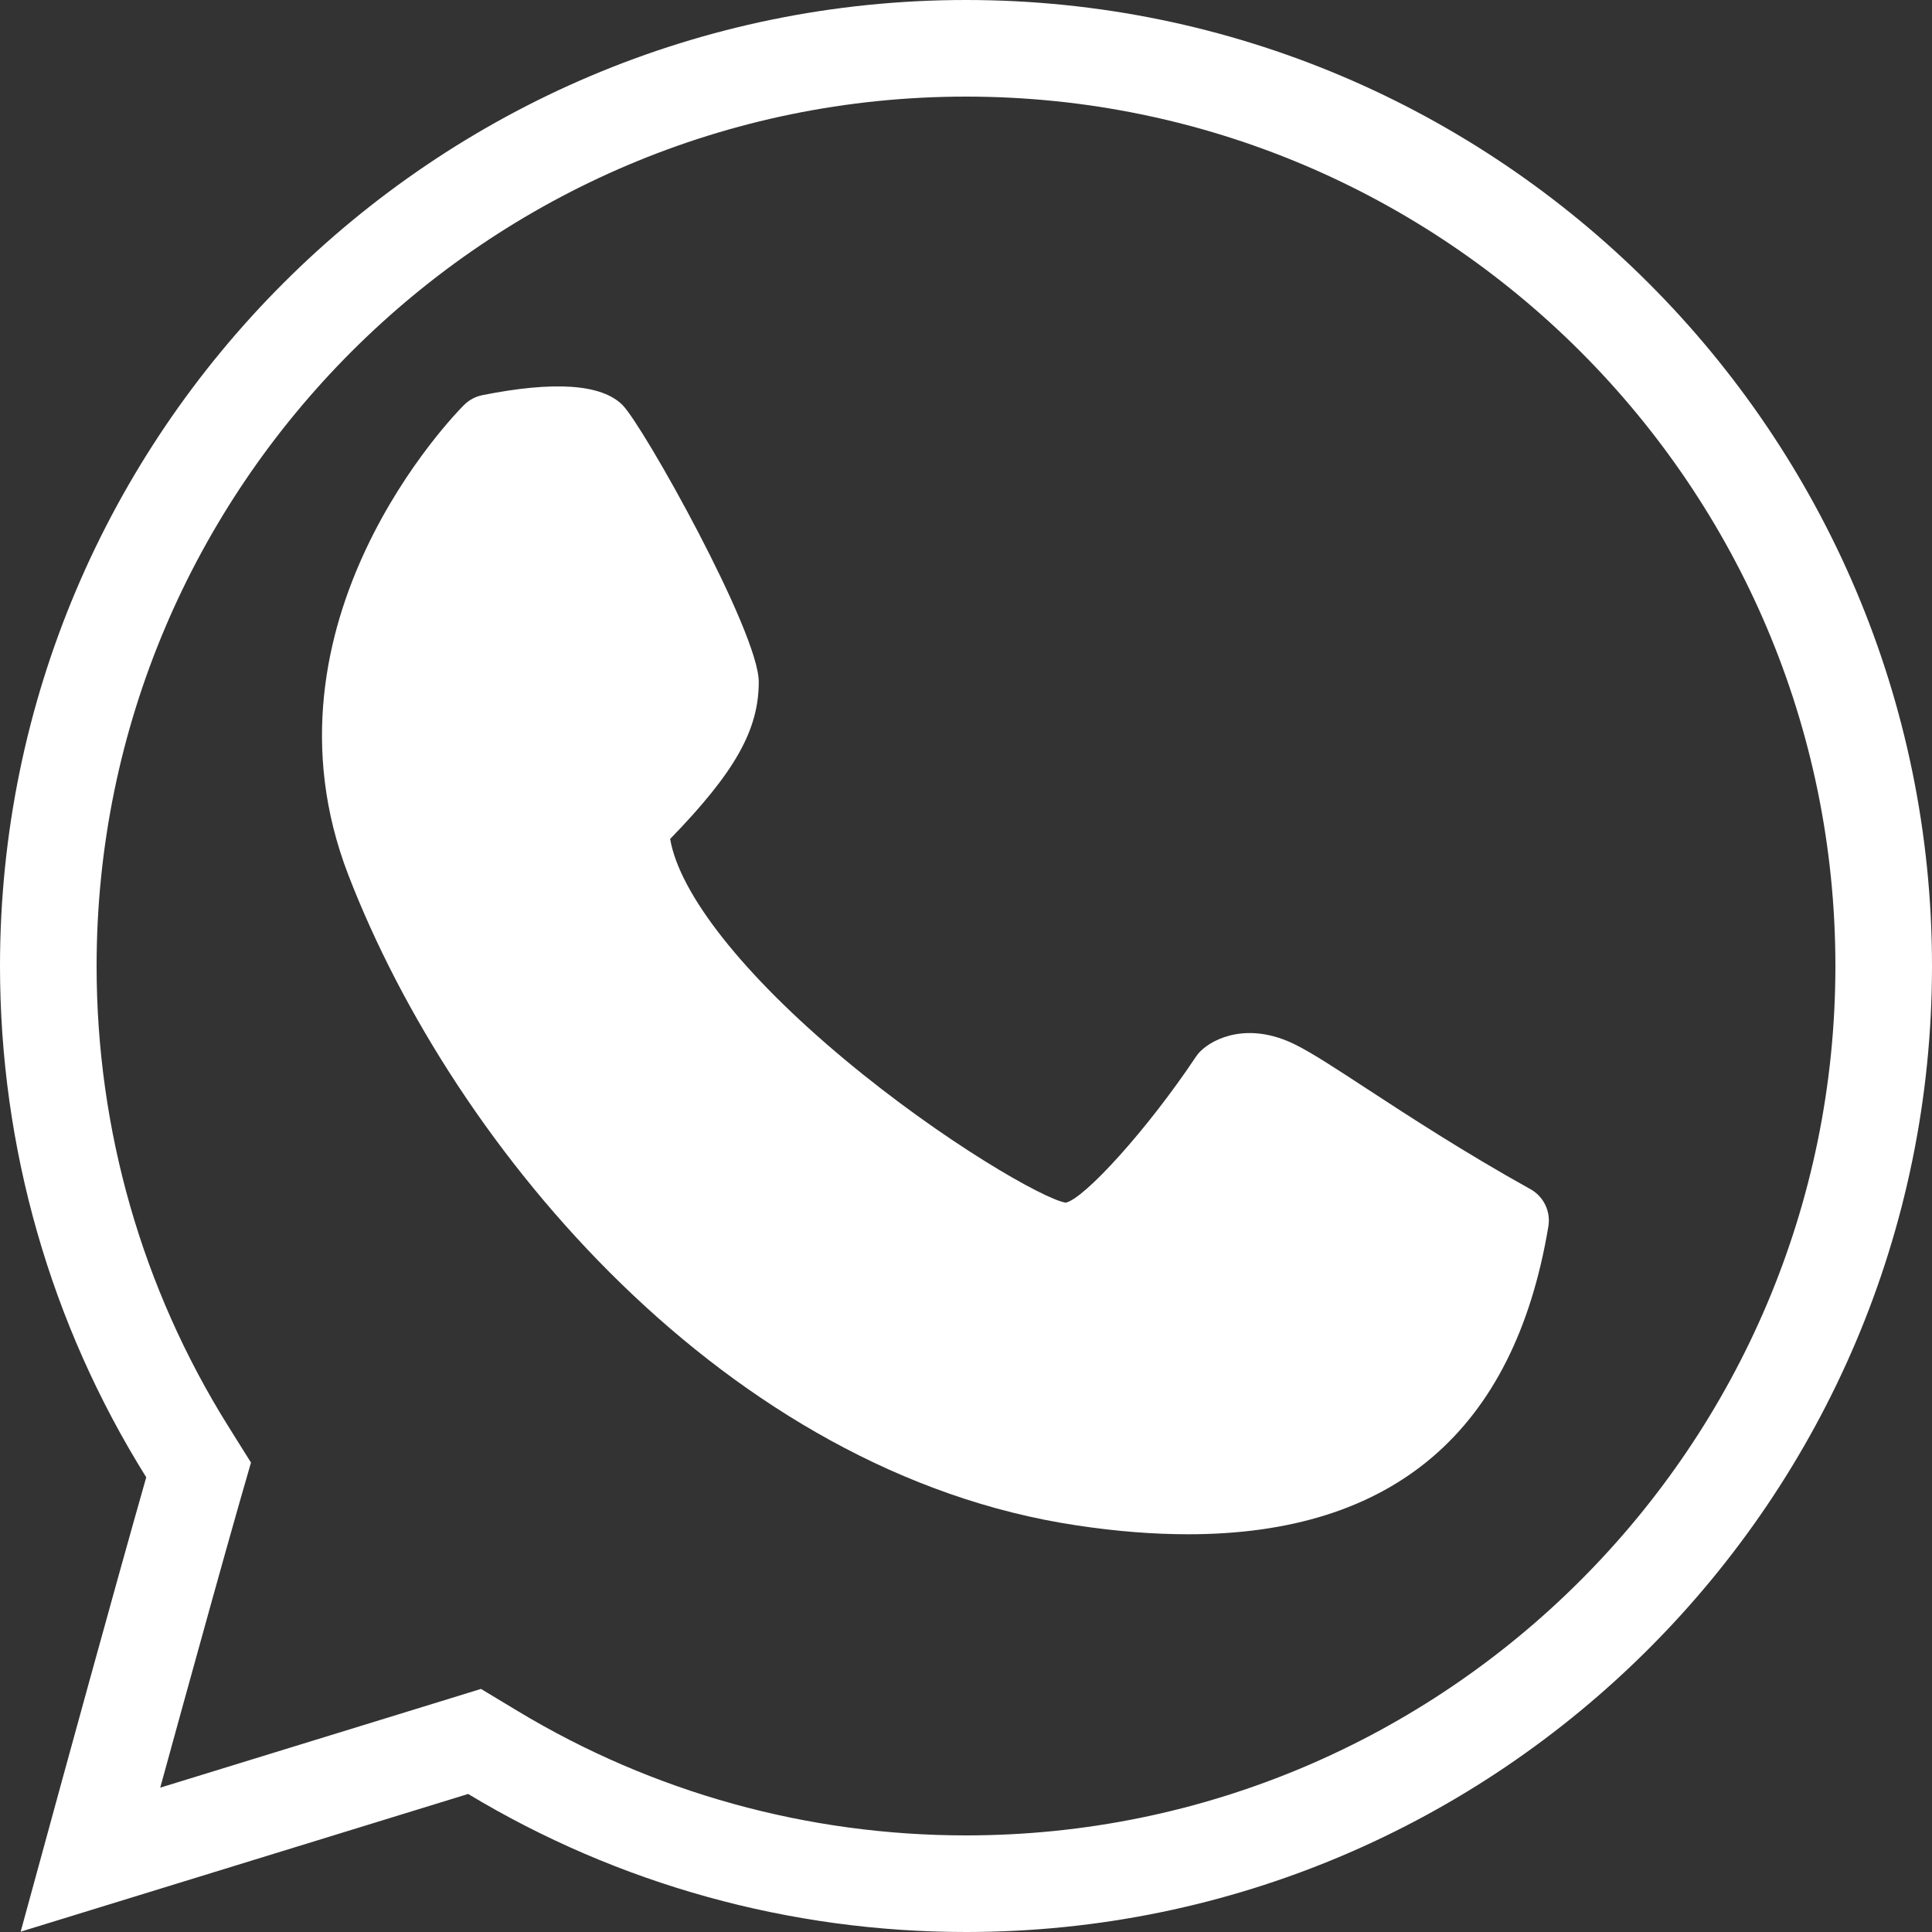
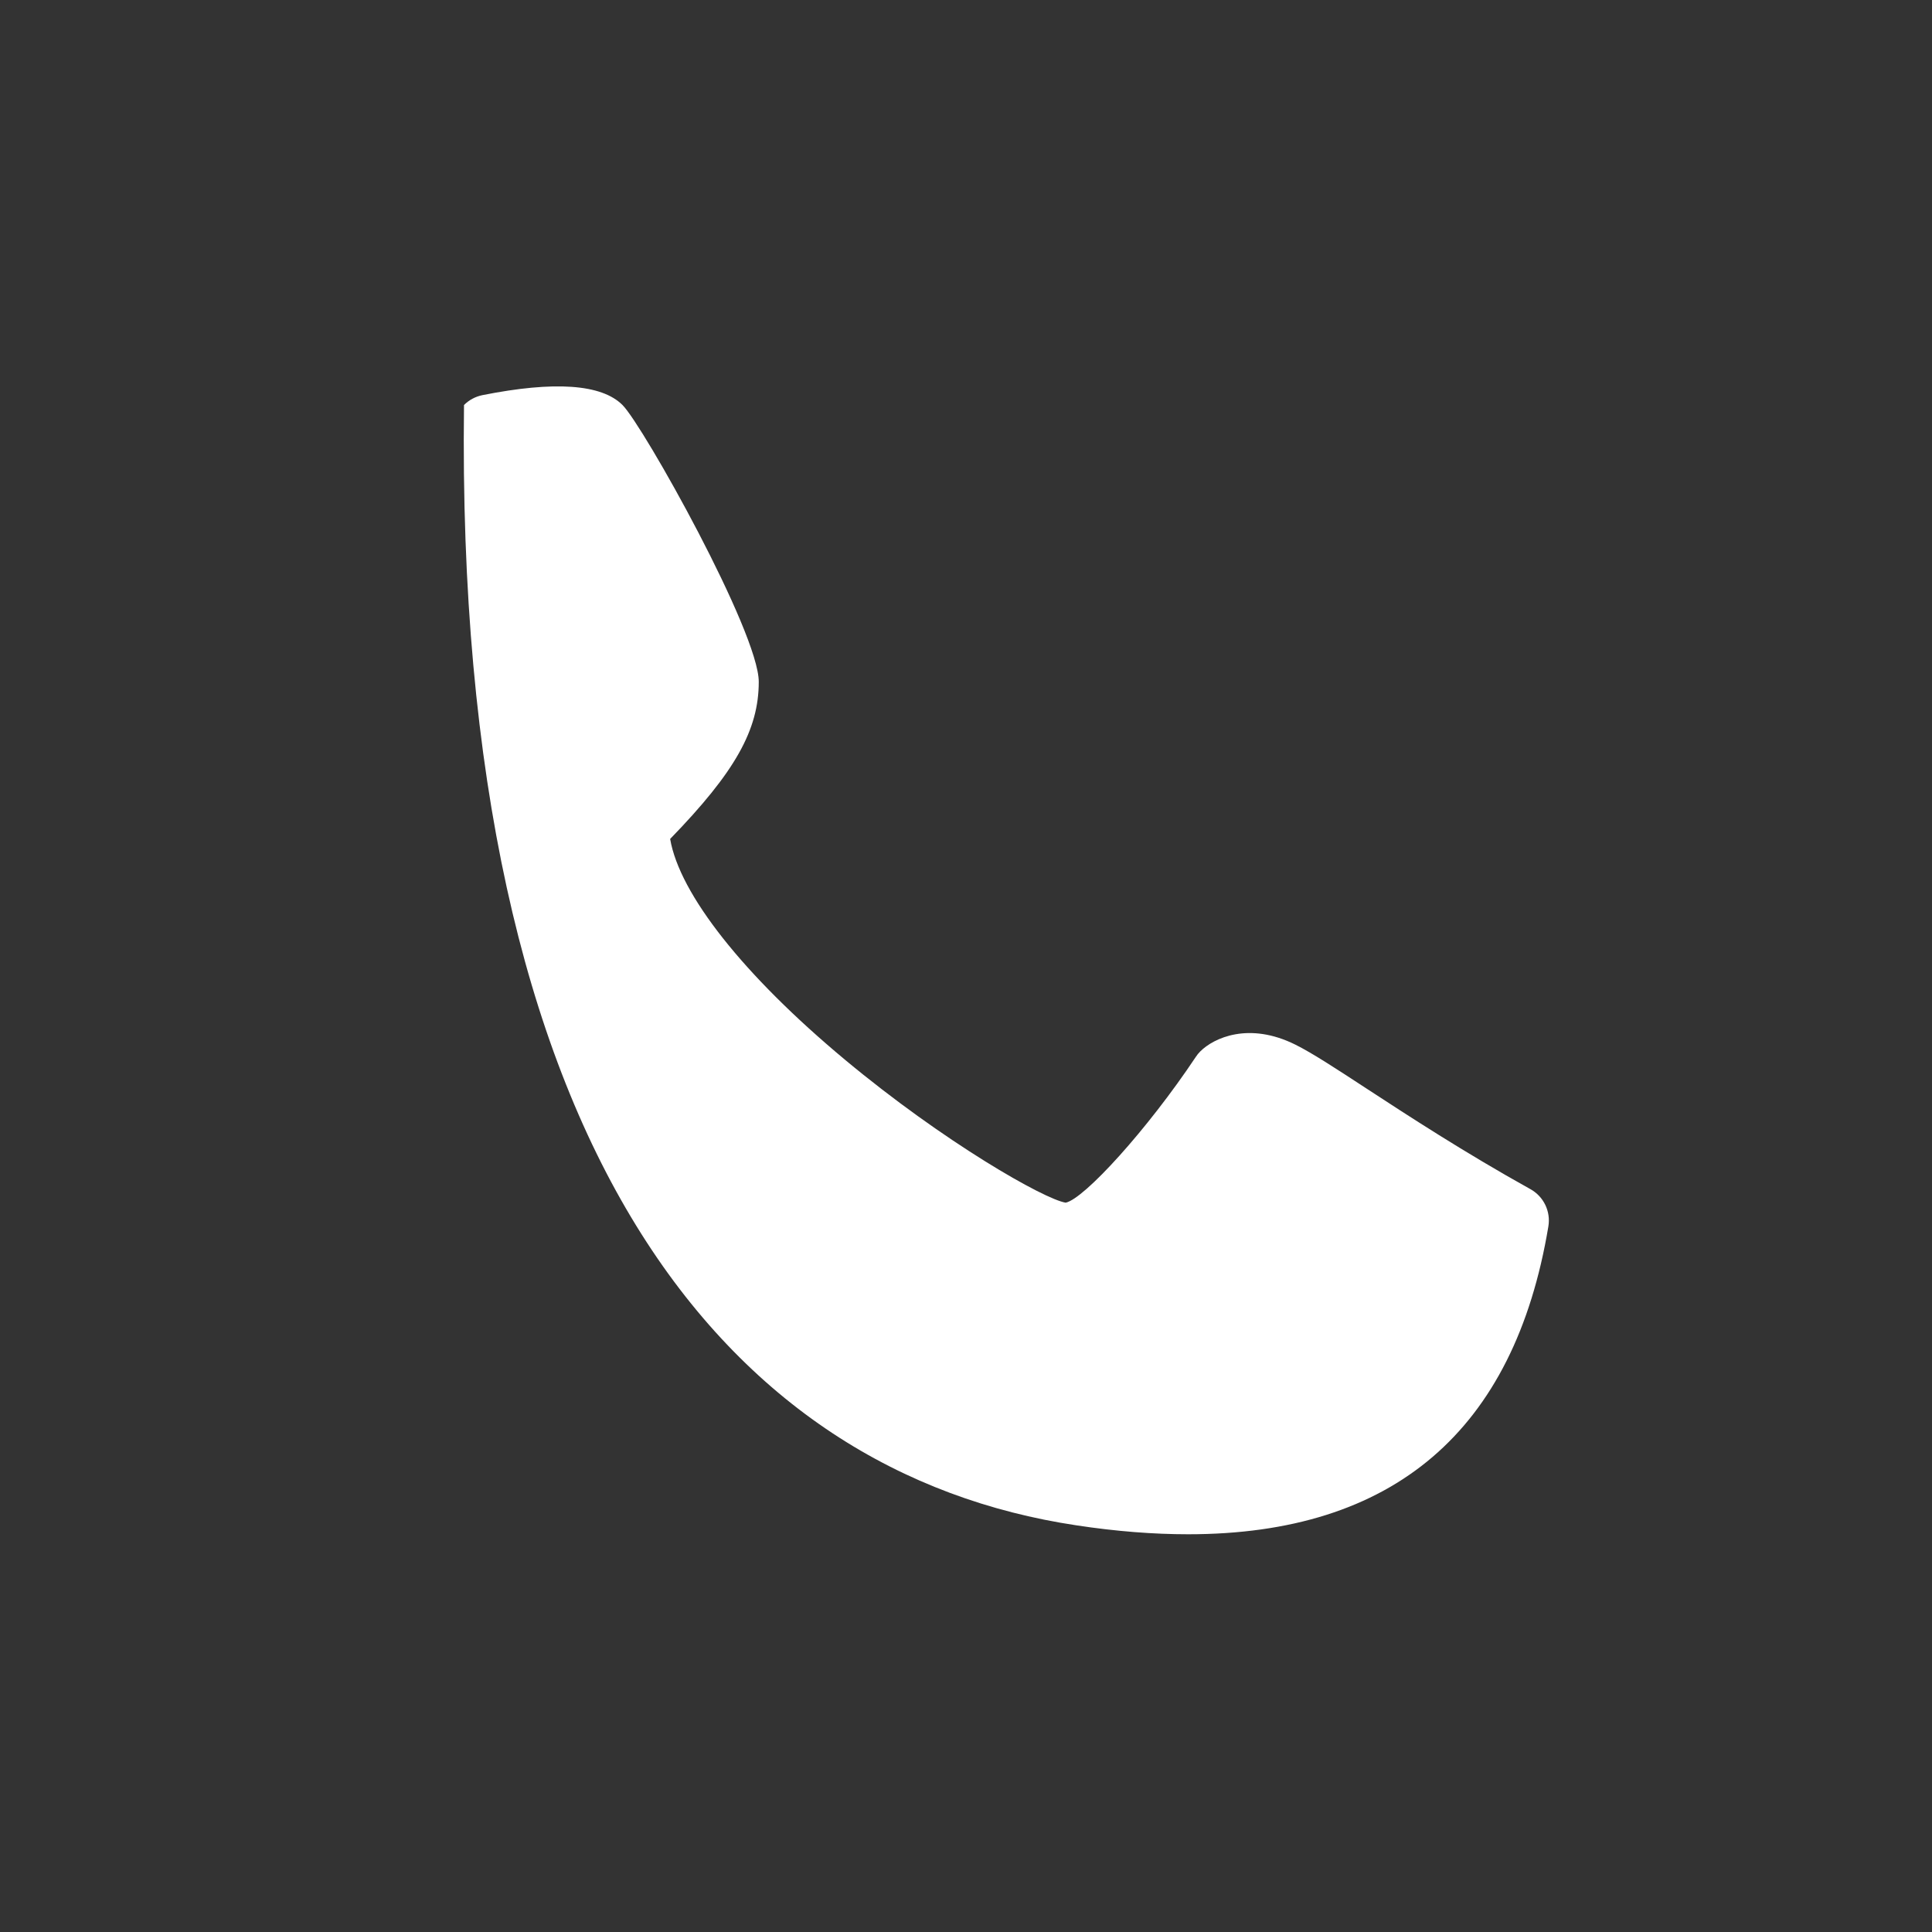
<svg xmlns="http://www.w3.org/2000/svg" width="30" height="30" viewBox="0 0 30 30" fill="none">
  <rect x="0" y="0" width="30" height="30" fill="#333333" stroke="none" />
-   <path d="M2.992 23.145L3.084 22.825L2.907 22.542C1.495 20.283 0.75 17.682 0.75 15C0.75 7.143 7.143 0.75 15 0.75C22.857 0.75 29.25 7.143 29.25 15C29.25 22.857 22.857 29.25 15 29.25C12.401 29.25 9.868 28.547 7.656 27.214L7.369 27.041L7.048 27.14L1.404 28.877C1.668 27.911 2.498 24.88 2.992 23.145Z" stroke="white" stroke-width="1.5" />
-   <path d="M23.764 18.465C22.735 17.893 21.858 17.32 21.218 16.902C20.729 16.582 20.376 16.352 20.118 16.223C19.394 15.861 18.846 16.117 18.637 16.327C18.611 16.353 18.588 16.381 18.568 16.412C17.817 17.539 16.835 18.617 16.548 18.675C16.217 18.623 14.663 17.74 13.119 16.454C11.543 15.141 10.552 13.883 10.406 13.027C11.417 11.986 11.782 11.332 11.782 10.587C11.782 9.819 9.99 6.613 9.666 6.289C9.341 5.964 8.609 5.913 7.49 6.136C7.382 6.158 7.283 6.211 7.205 6.289C7.069 6.424 3.898 9.657 5.405 13.576C7.059 17.876 11.305 22.875 16.718 23.686C17.333 23.779 17.91 23.824 18.45 23.824C21.634 23.824 23.514 22.222 24.043 19.044C24.082 18.811 23.97 18.579 23.764 18.465Z" fill="white" />
+   <path d="M23.764 18.465C22.735 17.893 21.858 17.32 21.218 16.902C20.729 16.582 20.376 16.352 20.118 16.223C19.394 15.861 18.846 16.117 18.637 16.327C18.611 16.353 18.588 16.381 18.568 16.412C17.817 17.539 16.835 18.617 16.548 18.675C16.217 18.623 14.663 17.74 13.119 16.454C11.543 15.141 10.552 13.883 10.406 13.027C11.417 11.986 11.782 11.332 11.782 10.587C11.782 9.819 9.99 6.613 9.666 6.289C9.341 5.964 8.609 5.913 7.49 6.136C7.382 6.158 7.283 6.211 7.205 6.289C7.059 17.876 11.305 22.875 16.718 23.686C17.333 23.779 17.91 23.824 18.45 23.824C21.634 23.824 23.514 22.222 24.043 19.044C24.082 18.811 23.97 18.579 23.764 18.465Z" fill="white" />
</svg>